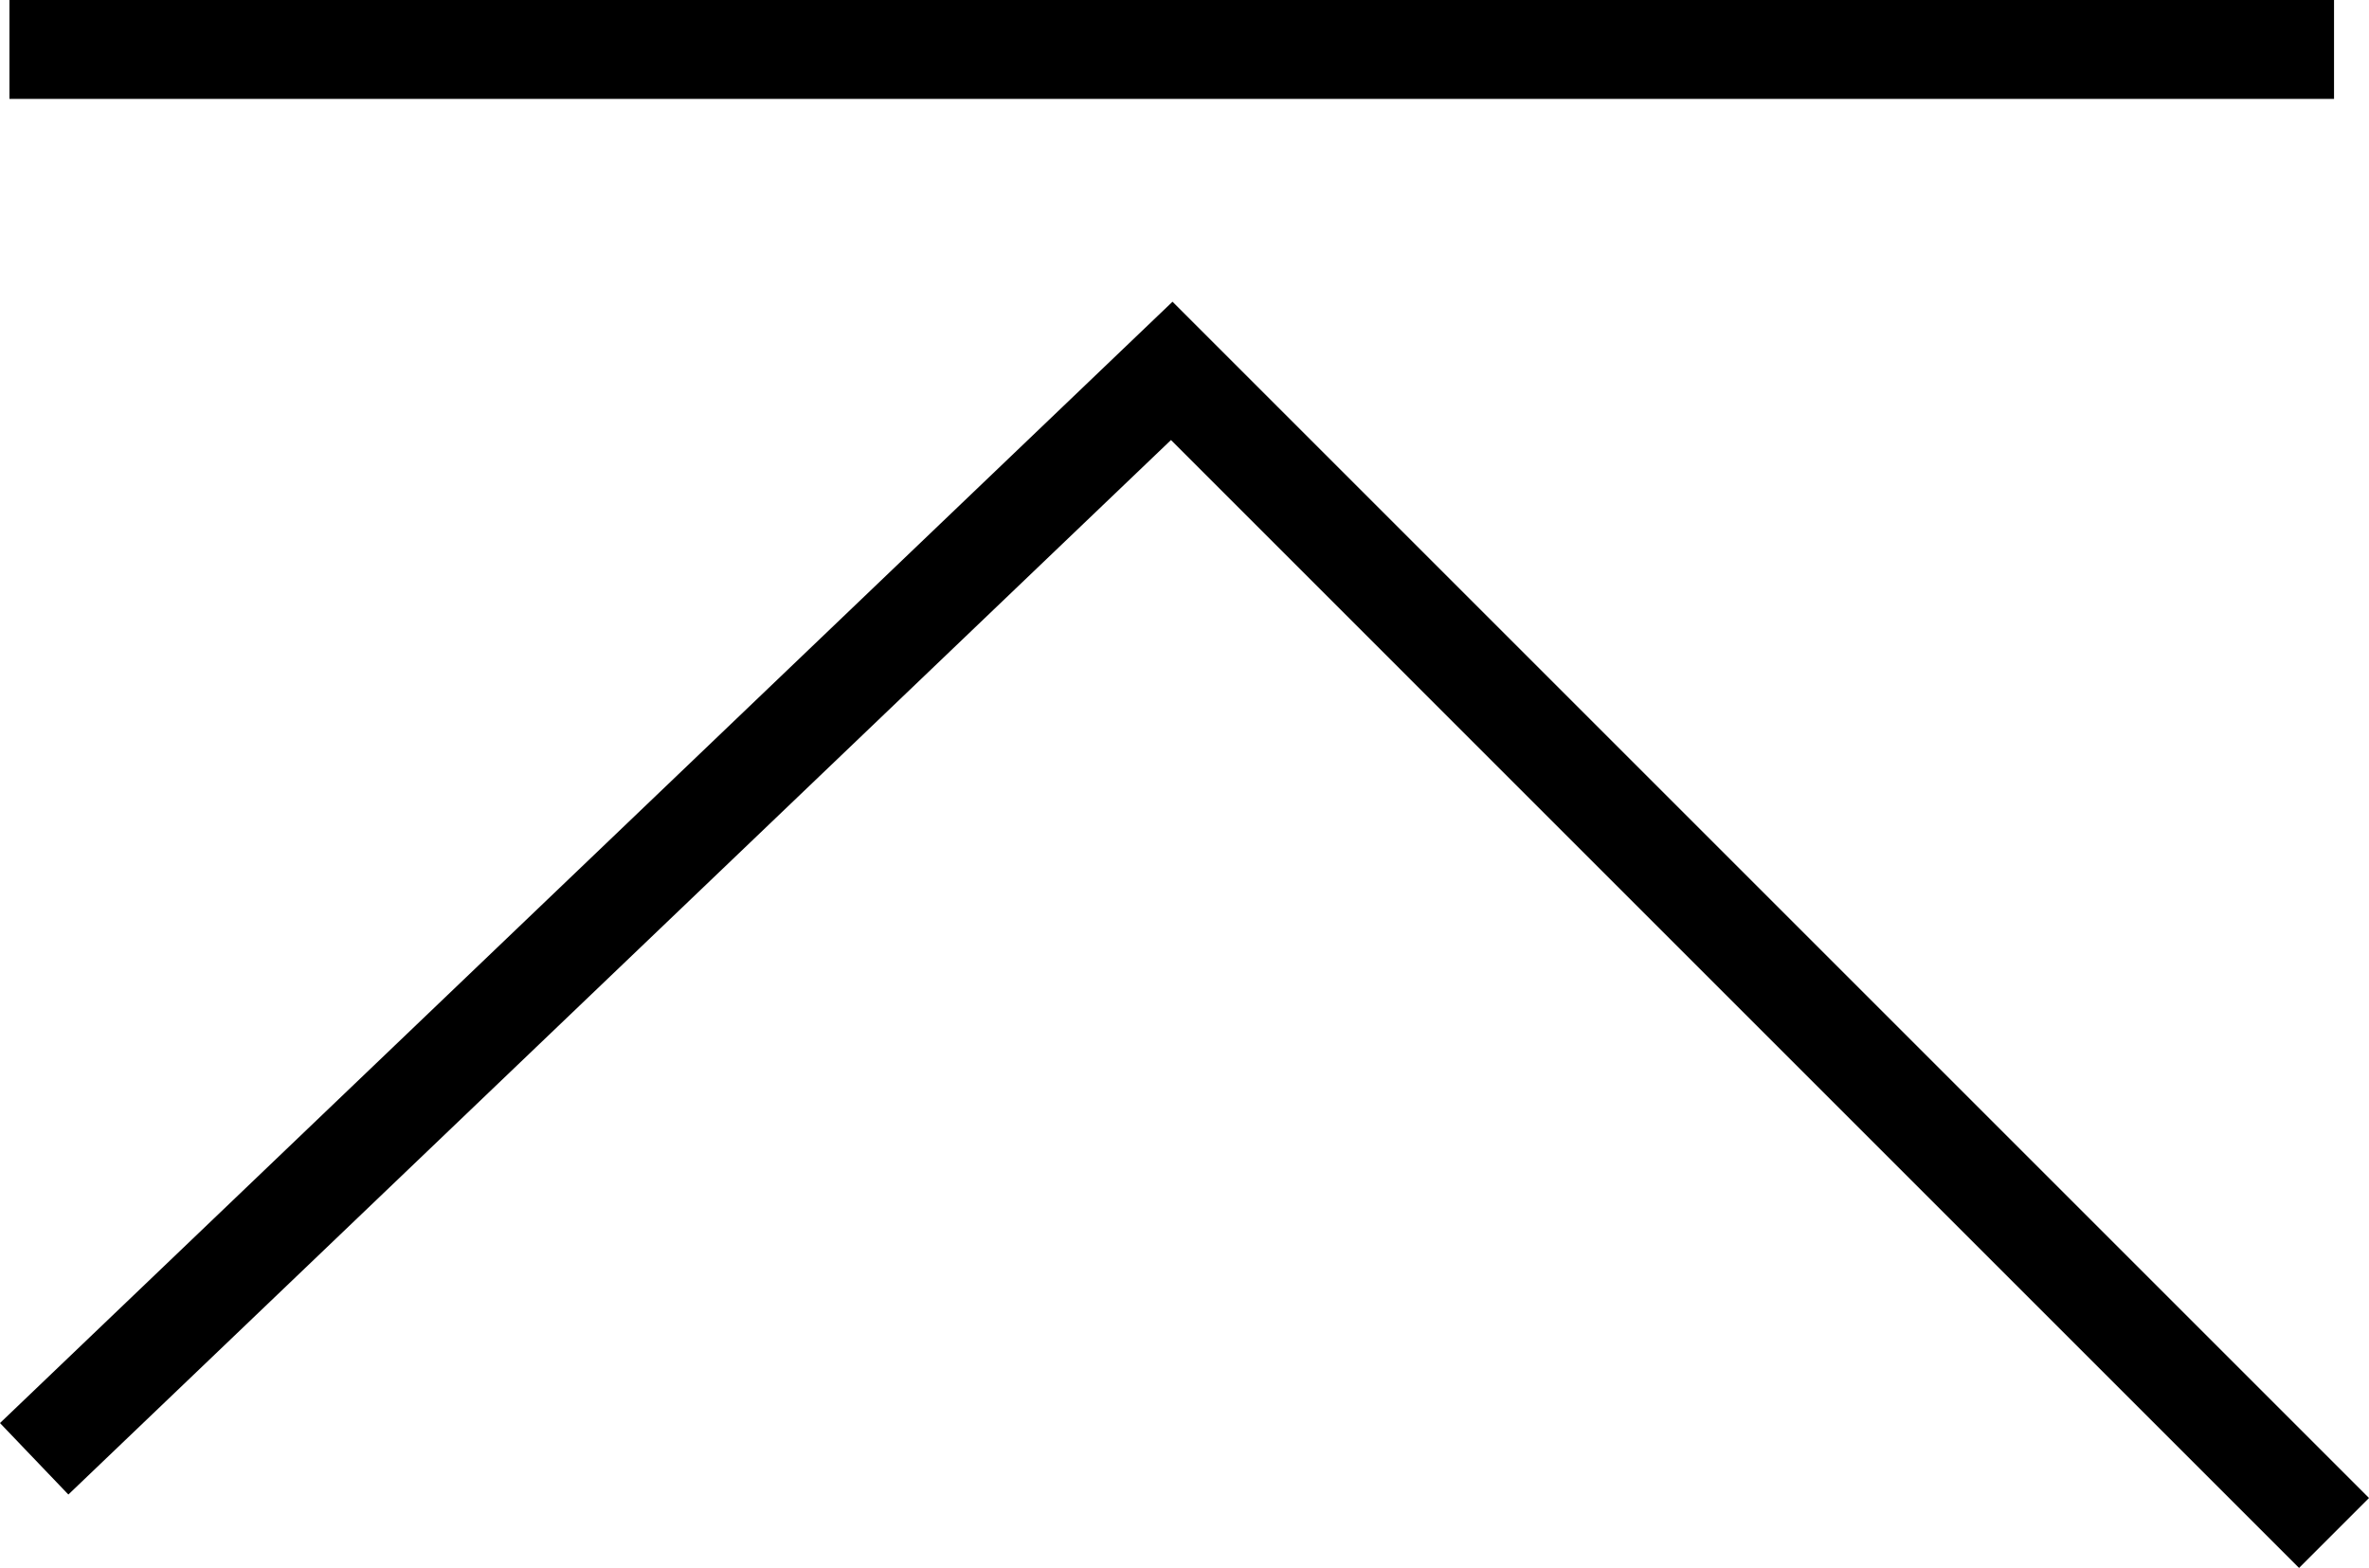
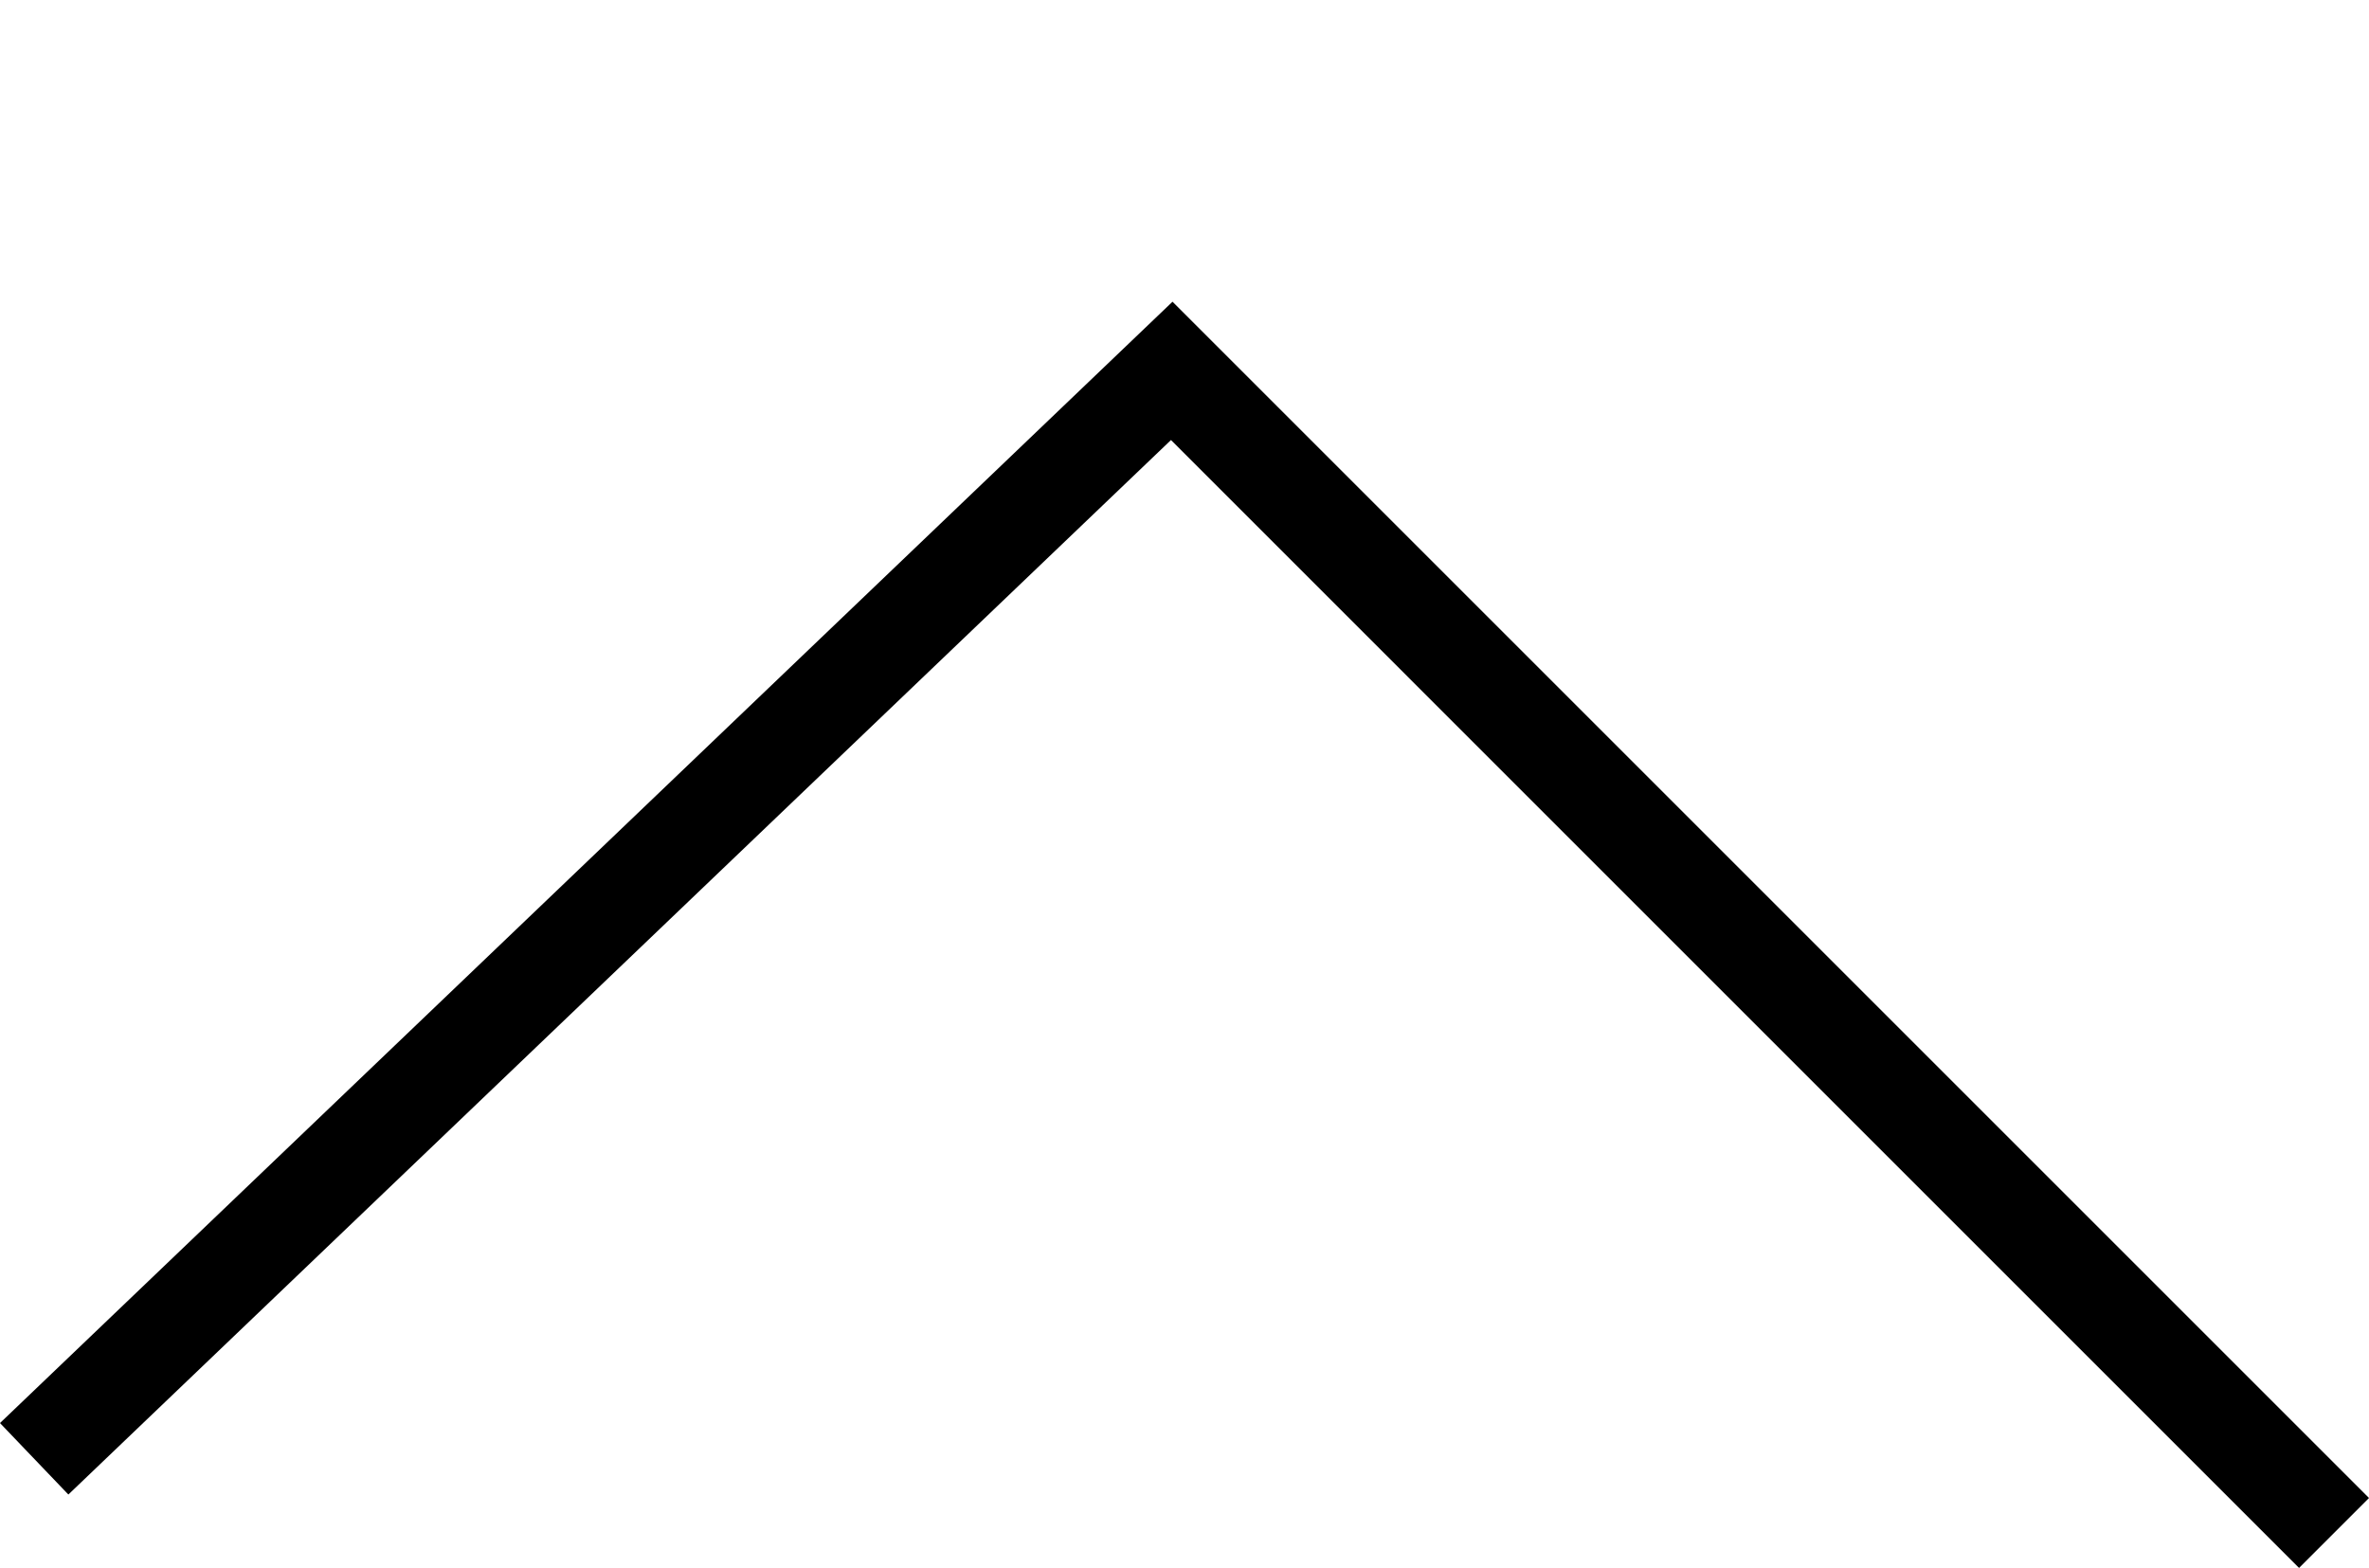
<svg xmlns="http://www.w3.org/2000/svg" viewBox="0 0 47.898 31.707">
  <defs>
    <style>.cls-1{fill:none;stroke:#000;stroke-miterlimit:10;stroke-width:2px;}</style>
  </defs>
  <g id="レイヤー_2" data-name="レイヤー 2">
    <g id="レイヤー_1-2" data-name="レイヤー 1">
-       <line class="cls-1" x1="0.191" y1="1" x2="47.191" y2="1" />
      <polyline class="cls-1" points="0.691 29.5 23.691 7.5 47.191 31" />
    </g>
  </g>
</svg>